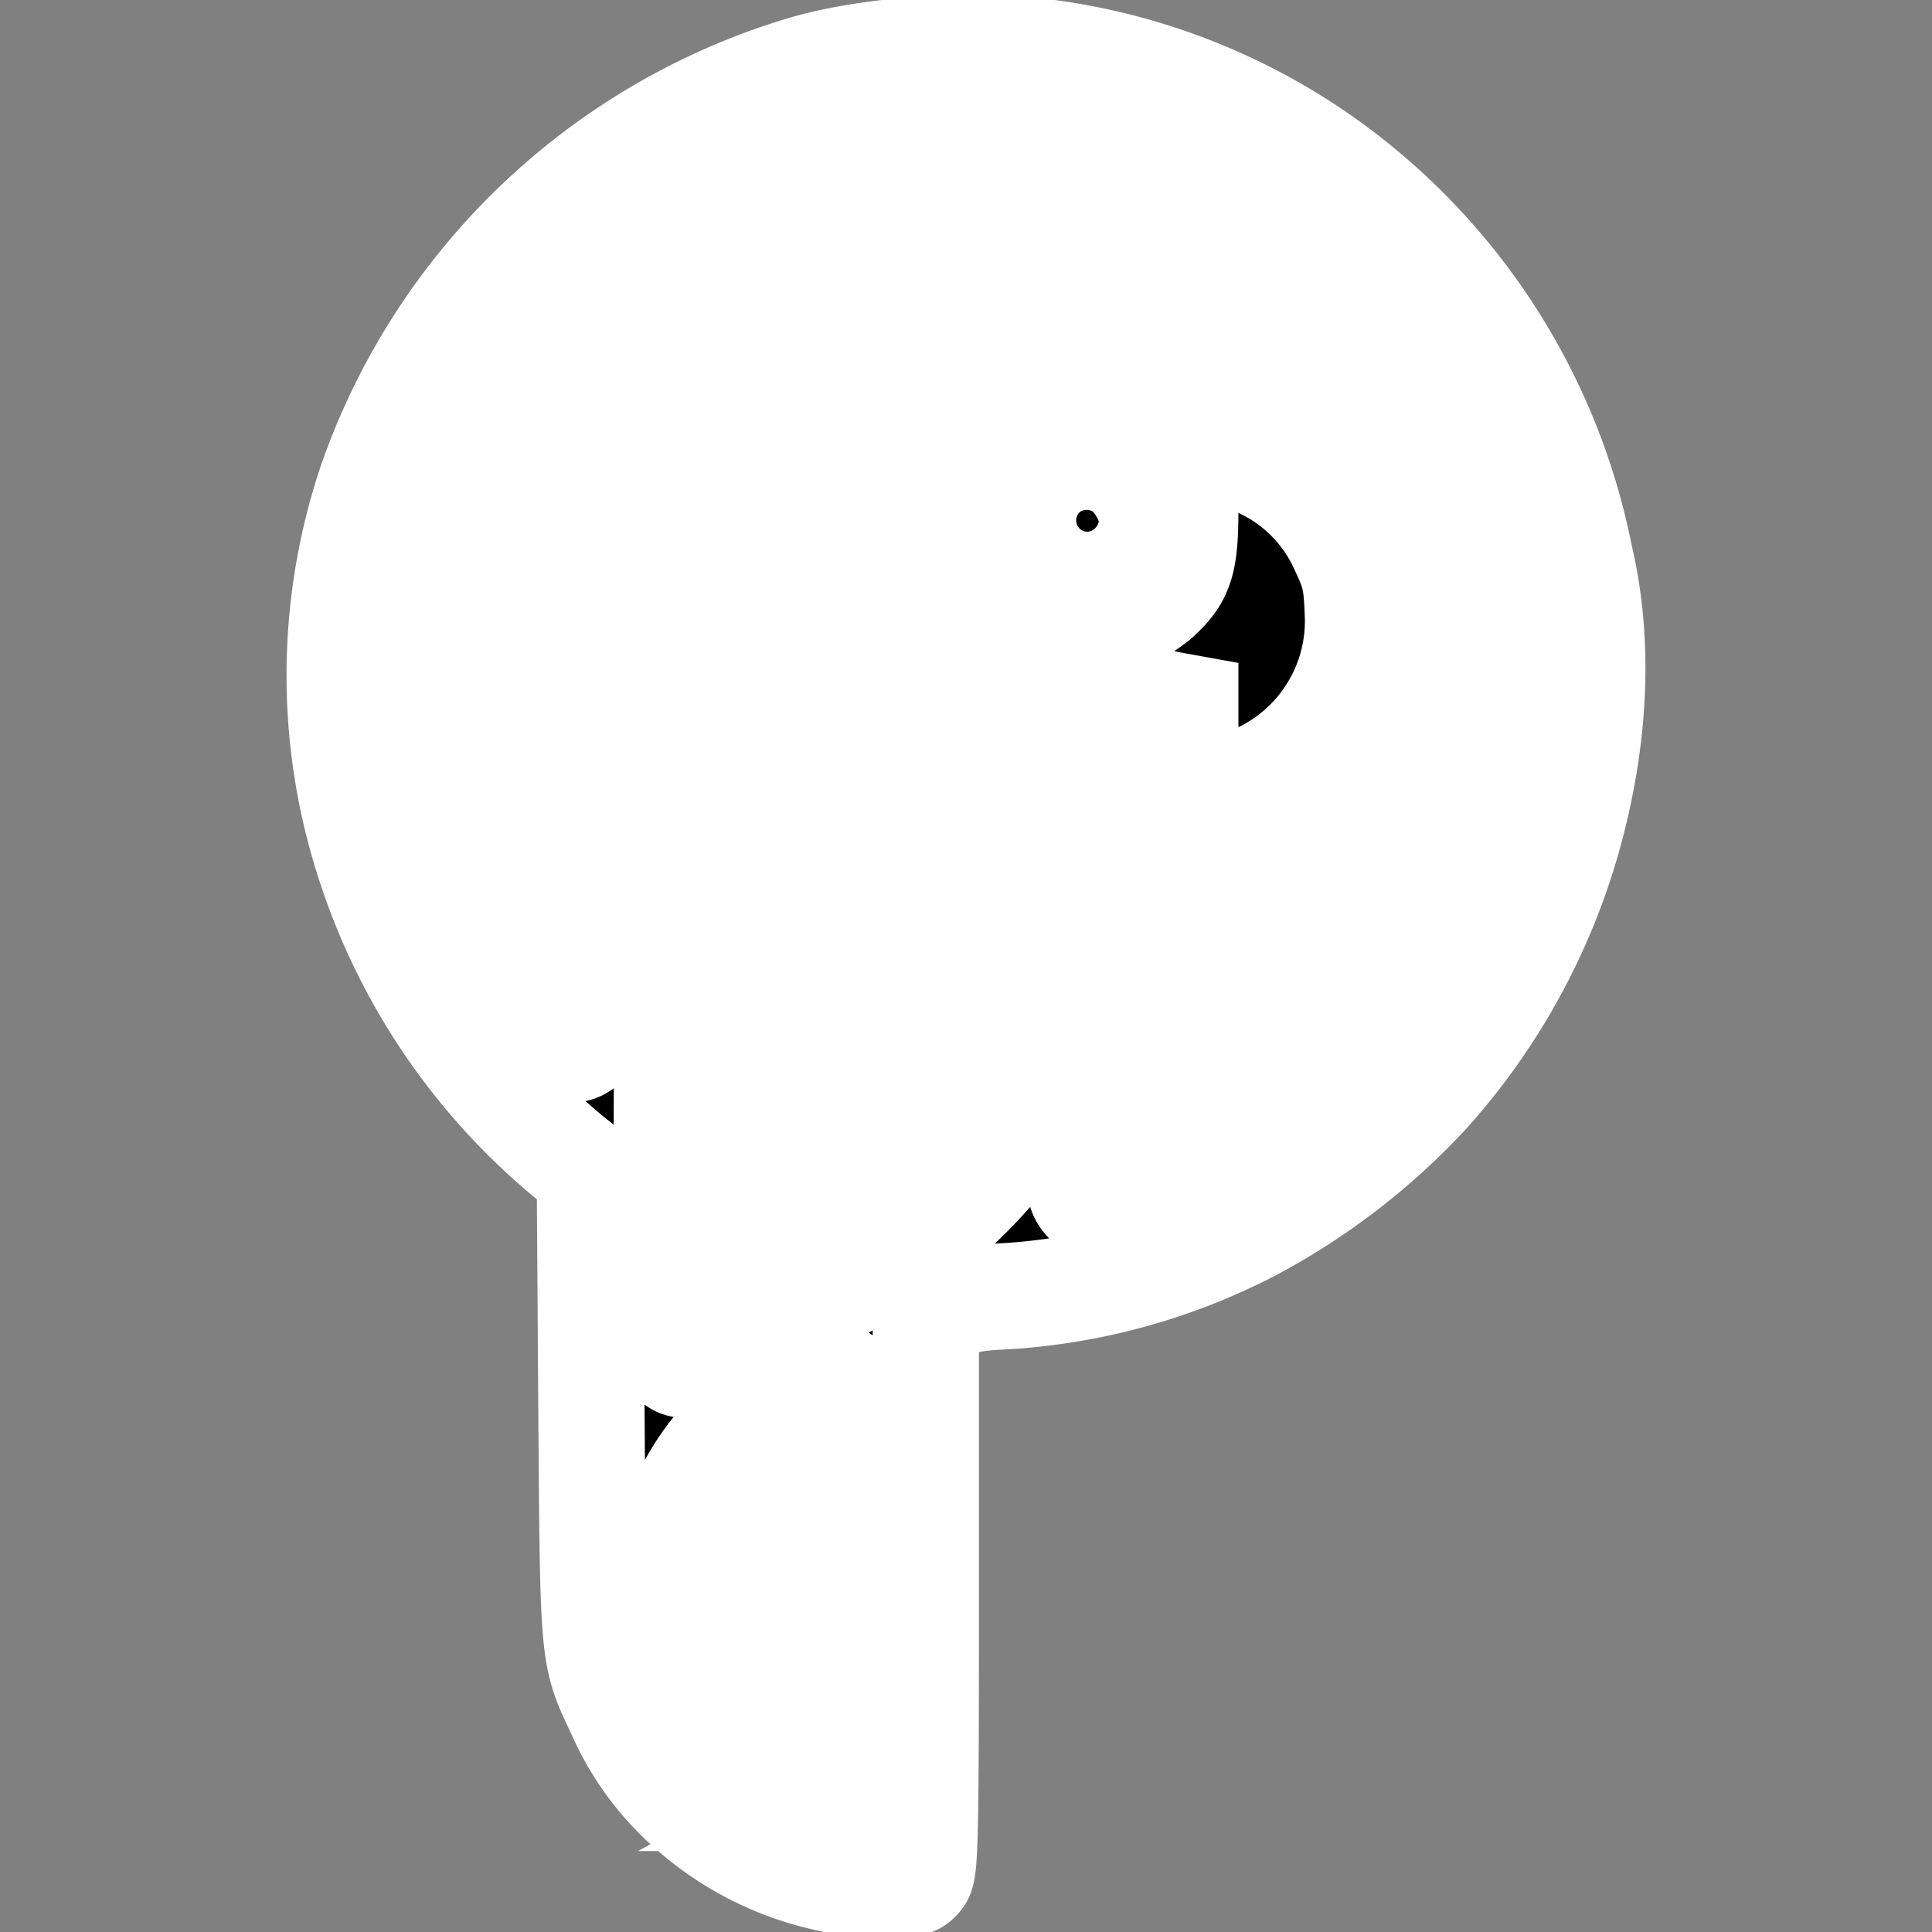
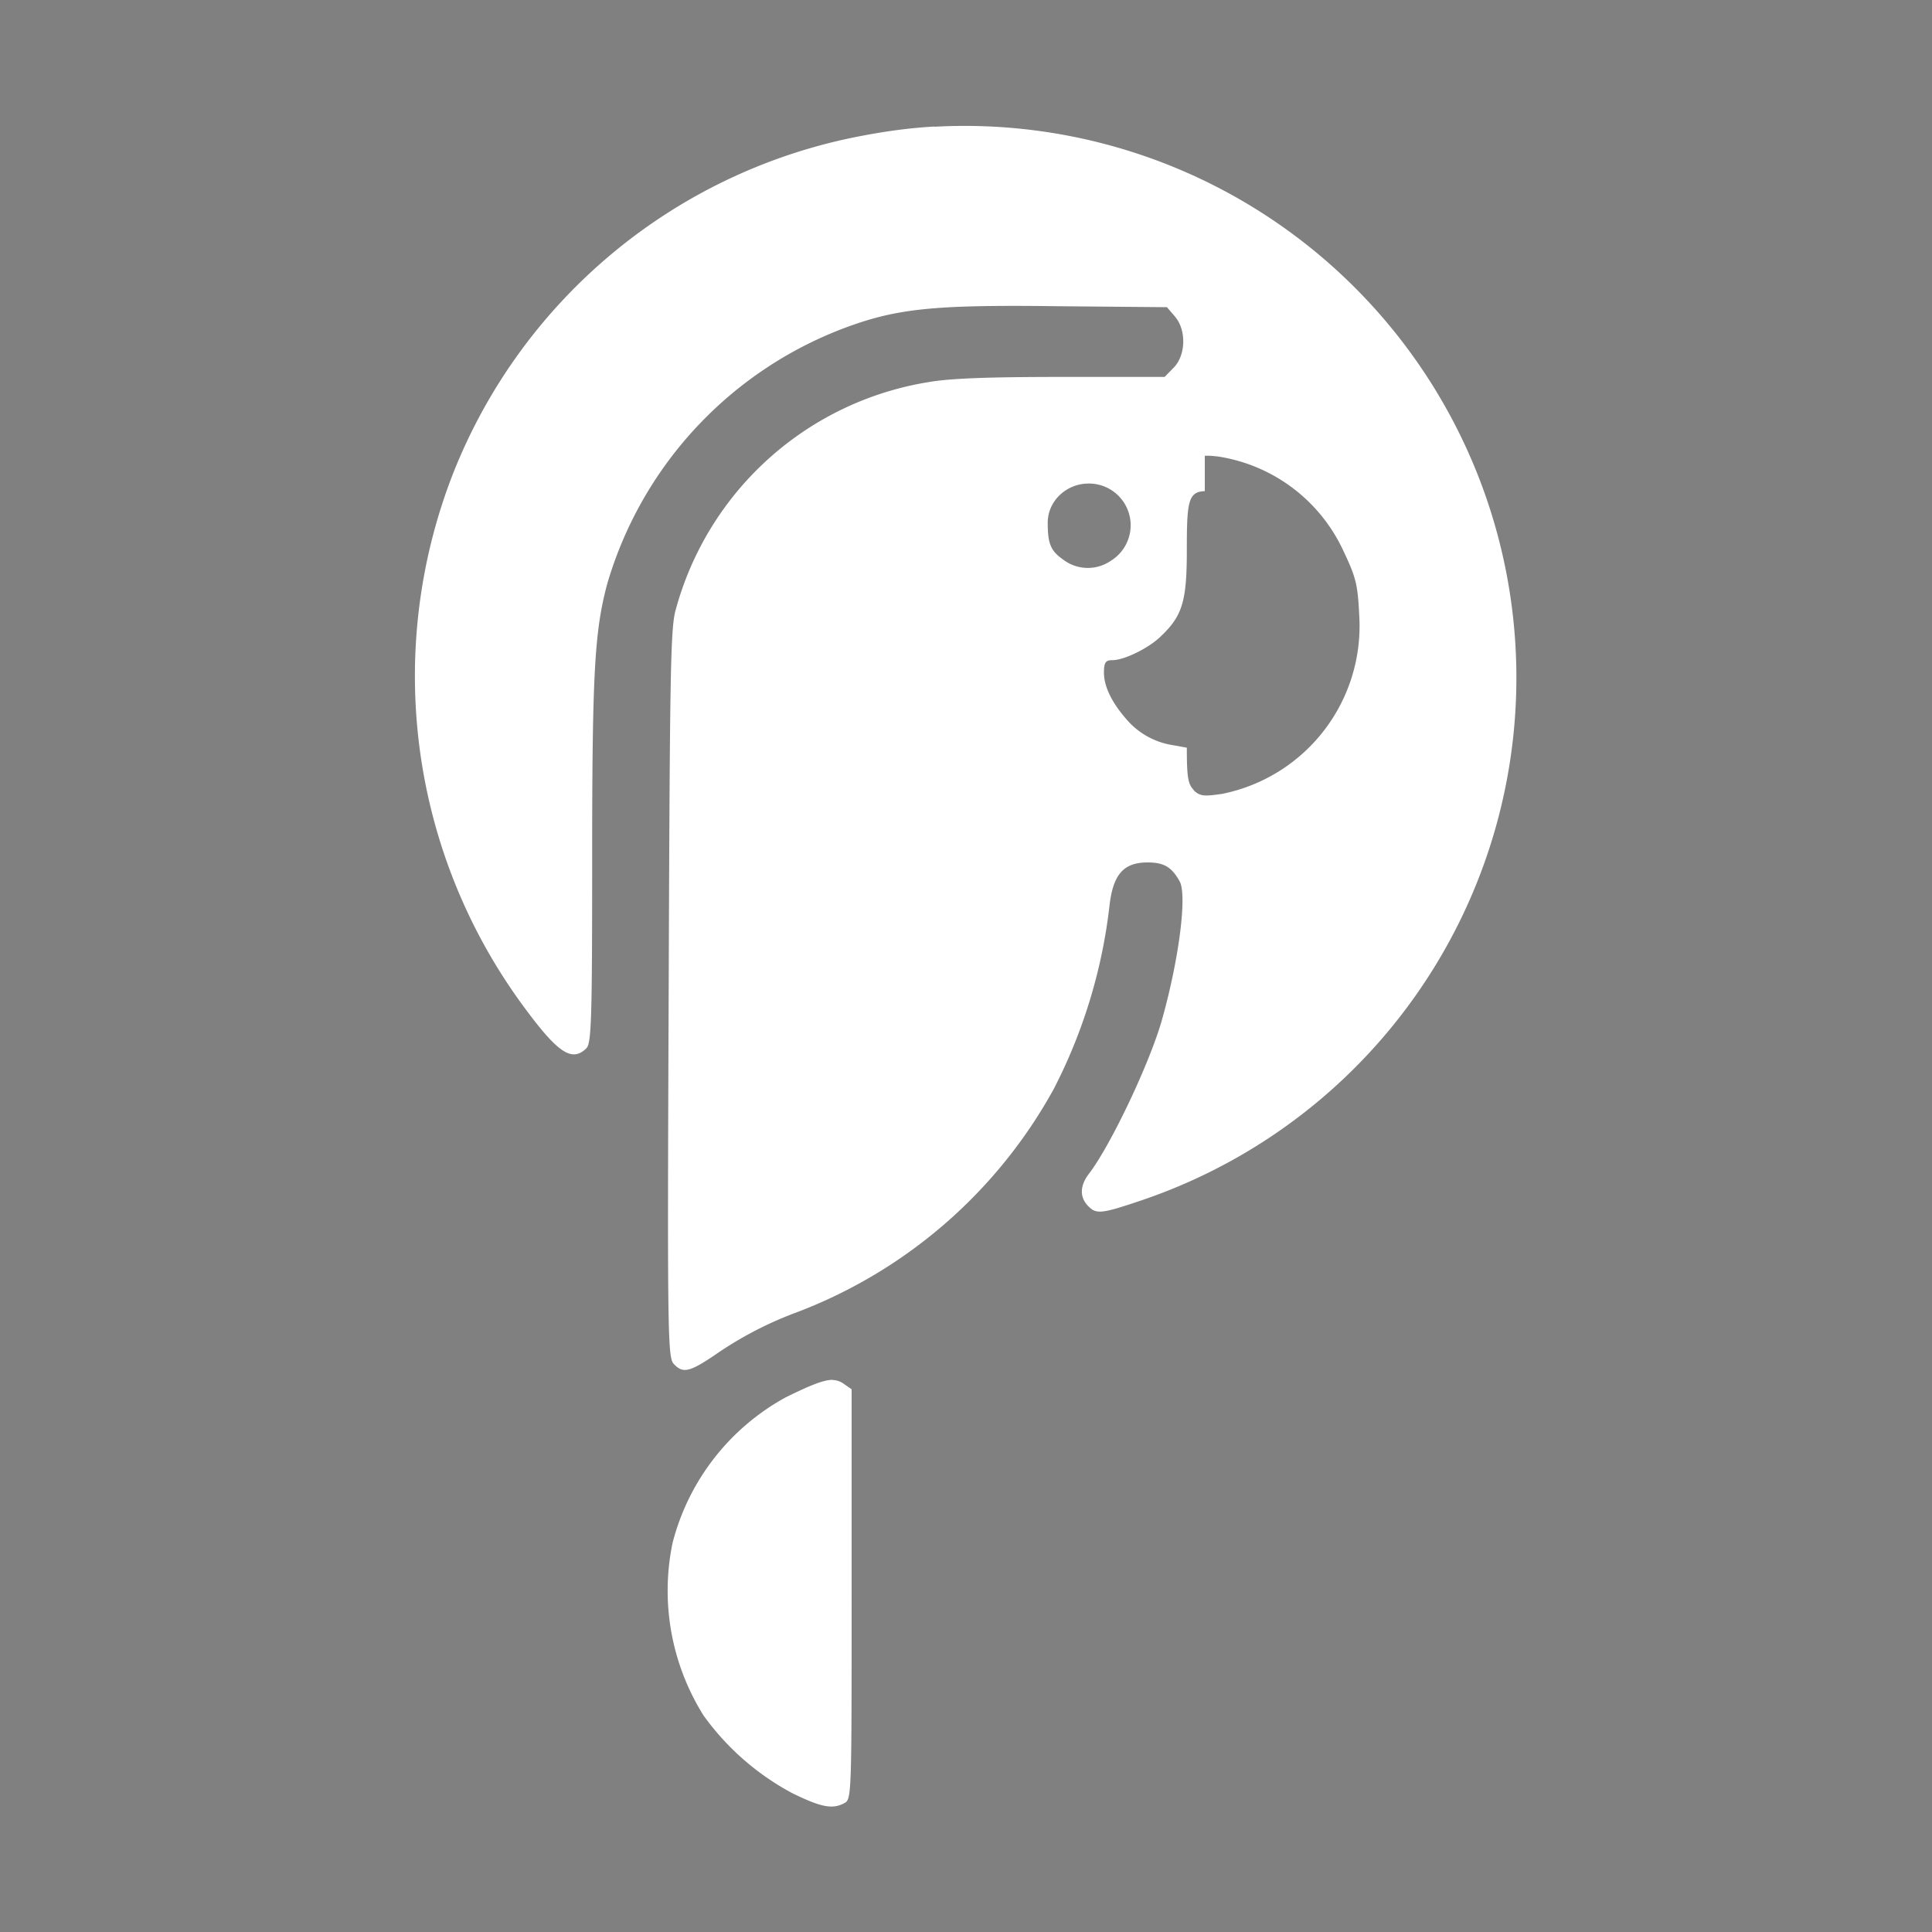
<svg xmlns="http://www.w3.org/2000/svg" xml:space="preserve" viewBox="0 0 100 100">
  <rect x="0" y="0" width="100" height="100" fill="#808080" stroke="none" />
  <g paint-order="stroke markers fill">
-     <path fill="#fff" d="M48.36 6.55c-1.26.07-2.5.24-3.75.48a28.4 28.4 0 0 0-21.14 17.43 28.81 28.81 0 0 0 3.65 27.66c1.76 2.39 2.48 2.87 3.23 2.14.26-.27.3-1.44.3-9.7 0-9.7.12-11.88.78-14.34A20.22 20.22 0 0 1 44.2 16.8c2.45-.85 4.48-1.03 10.53-.95l5.67.05.42.49c.6.71.55 2-.06 2.63l-.48.49h-5.32c-3.77 0-5.78.07-6.91.27a16.24 16.24 0 0 0-13.08 11.8c-.27.93-.3 3.45-.36 19.85-.07 17.42-.05 18.8.25 19.15.47.52.81.45 2.12-.43a18.9 18.9 0 0 1 4.22-2.21 25.5 25.5 0 0 0 13.35-11.59 27.48 27.48 0 0 0 2.87-9.41c.18-1.67.72-2.3 1.98-2.3.84 0 1.25.23 1.67 1 .36.72-.02 3.88-.9 7.05-.61 2.24-2.7 6.64-3.82 8.08-.45.6-.47 1.17-.06 1.62.45.48.67.46 2.91-.3A28.56 28.56 0 0 0 48.36 6.56zm14 17.04h.19c.15 0 .32.02.51.04 2.87.45 5.3 2.3 6.5 4.94.65 1.37.72 1.73.8 3.4a8.86 8.86 0 0 1-7.1 9.12c-.95.14-1.15.12-1.47-.18v-.02c-.3-.3-.36-.66-.36-2.19v-1.83l-.72-.13a3.95 3.95 0 0 1-2.37-1.3c-.8-.9-1.2-1.75-1.2-2.45 0-.54.09-.65.44-.65.61 0 1.9-.63 2.52-1.25 1.1-1.05 1.33-1.8 1.33-4.44 0-2.48.06-3.03.93-3.06zm-6.1 1.44a2.16 2.16 0 0 1 1.23 4 2.1 2.1 0 0 1-2.44-.05c-.66-.46-.82-.82-.82-1.92 0-1.12.94-1.99 2.03-2.03zM43.1 71.43a1 1 0 0 1 .55.18l.43.3v10.6c0 10.27 0 10.62-.36 10.81-.63.35-1.22.22-2.7-.5a13.44 13.44 0 0 1-4.6-4.02 12.16 12.16 0 0 1-1.61-8.93 11.98 11.98 0 0 1 5.87-7.55c1.3-.64 1.96-.9 2.42-.9z" />
-     <path stroke="#fff" stroke-width="5.5" d="M43.91 97.42a15.75 15.75 0 0 1-8.26-3.88 14.24 14.24 0 0 1-3.54-4.85c-1.44-3.09-1.4-2.55-1.5-15.93l-.08-12.01-.9-.72a32.8 32.8 0 0 1-10.47-15.25 31.33 31.33 0 0 1 .04-19.76 34.02 34.02 0 0 1 22.57-21.5c3.25-.92 8.27-1.3 11.93-.86a32.15 32.15 0 0 1 15.48 6.16 32.9 32.9 0 0 1 12.58 19.95c.98 4.13.8 8.45-.11 12.58a33.4 33.4 0 0 1-7.78 15.21 34.45 34.45 0 0 1-9.16 7.04 31.76 31.76 0 0 1-12.6 3.49c-2.22.1-2.76.28-3.76 1.22l-.43.41V82.7c0 12.33-.04 14.02-.3 14.42-.28.38-.48.43-1.8.4-.83 0-1.7-.06-1.9-.1zm-.27-4.36c.36-.2.36-.54.36-10.81v-10.6l-.43-.3c-.54-.37-1.08-.22-2.96.71a11.98 11.98 0 0 0-5.88 7.55c-.68 2.76 0 6.59 1.62 8.92 1.08 1.57 3 3.25 4.6 4.03 1.47.71 2.06.84 2.7.5zm-6.73-23.19a18.88 18.88 0 0 1 4.22-2.2 25.5 25.5 0 0 0 13.34-11.6 27.48 27.48 0 0 0 2.88-9.4c.18-1.68.71-2.3 1.97-2.3.85 0 1.26.23 1.67 1 .36.72-.02 3.88-.9 7.04-.6 2.25-2.69 6.65-3.82 8.08-.45.6-.47 1.17-.06 1.62.45.49.67.47 2.91-.29A28.56 28.56 0 0 0 55.8 6.86a27.52 27.52 0 0 0-11.26-.09A28.4 28.4 0 0 0 23.4 24.19a28.81 28.81 0 0 0 3.64 27.66c1.76 2.4 2.48 2.88 3.24 2.14.25-.27.29-1.43.29-9.7 0-9.7.12-11.87.79-14.33a20.21 20.21 0 0 1 12.77-13.44c2.44-.84 4.47-1.02 10.52-.95l5.68.06.41.48c.6.72.56 2.01-.05 2.64l-.49.49h-5.3c-3.78 0-5.79.07-6.92.27a16.24 16.24 0 0 0-13.08 11.8c-.27.93-.3 3.45-.36 19.84-.07 17.43-.05 18.81.26 19.15.46.52.8.45 2.12-.43zm24.8-29.24c-.3-.3-.36-.67-.36-2.2v-1.82l-.72-.13a3.95 3.95 0 0 1-2.37-1.31c-.79-.9-1.2-1.74-1.2-2.44 0-.54.09-.65.45-.65.6 0 1.88-.63 2.51-1.26 1.1-1.04 1.33-1.8 1.33-4.44 0-3.01.1-3.17 1.64-3.01a8.59 8.59 0 0 1 6.5 4.94c.64 1.36.72 1.72.79 3.4a8.86 8.86 0 0 1-7.1 9.12c-.95.14-1.15.12-1.47-.18zm-6.73-11.91c-.67-.47-.83-.83-.83-1.92 0-1.39 1.44-2.37 2.8-1.92a2.16 2.16 0 0 1 .47 3.9 2.1 2.1 0 0 1-2.44-.06z" />
+     <path fill="#fff" d="M48.36 6.55c-1.26.07-2.5.24-3.75.48a28.4 28.4 0 0 0-21.14 17.43 28.81 28.81 0 0 0 3.65 27.66c1.76 2.39 2.48 2.87 3.23 2.14.26-.27.3-1.44.3-9.7 0-9.7.12-11.88.78-14.34A20.22 20.22 0 0 1 44.2 16.8c2.45-.85 4.48-1.03 10.53-.95l5.67.05.42.49c.6.71.55 2-.06 2.63l-.48.49h-5.32c-3.77 0-5.78.07-6.91.27a16.24 16.24 0 0 0-13.08 11.8c-.27.93-.3 3.45-.36 19.85-.07 17.42-.05 18.8.25 19.15.47.52.81.45 2.12-.43a18.9 18.9 0 0 1 4.22-2.21 25.5 25.5 0 0 0 13.35-11.59 27.48 27.48 0 0 0 2.87-9.41c.18-1.67.72-2.3 1.98-2.3.84 0 1.25.23 1.67 1 .36.72-.02 3.88-.9 7.05-.61 2.24-2.7 6.64-3.82 8.08-.45.6-.47 1.17-.06 1.62.45.48.67.46 2.91-.3A28.56 28.56 0 0 0 48.36 6.56zm14 17.04h.19c.15 0 .32.02.51.04 2.87.45 5.3 2.3 6.5 4.94.65 1.37.72 1.73.8 3.4a8.86 8.86 0 0 1-7.1 9.12c-.95.14-1.15.12-1.47-.18v-.02c-.3-.3-.36-.66-.36-2.19l-.72-.13a3.95 3.95 0 0 1-2.37-1.3c-.8-.9-1.2-1.75-1.2-2.45 0-.54.09-.65.44-.65.61 0 1.9-.63 2.52-1.25 1.1-1.05 1.33-1.8 1.33-4.44 0-2.48.06-3.03.93-3.06zm-6.1 1.44a2.16 2.16 0 0 1 1.23 4 2.1 2.1 0 0 1-2.44-.05c-.66-.46-.82-.82-.82-1.92 0-1.12.94-1.99 2.03-2.03zM43.1 71.43a1 1 0 0 1 .55.18l.43.3v10.6c0 10.27 0 10.62-.36 10.81-.63.35-1.22.22-2.7-.5a13.44 13.44 0 0 1-4.6-4.02 12.16 12.16 0 0 1-1.61-8.93 11.98 11.98 0 0 1 5.87-7.55c1.3-.64 1.96-.9 2.42-.9z" />
  </g>
</svg>